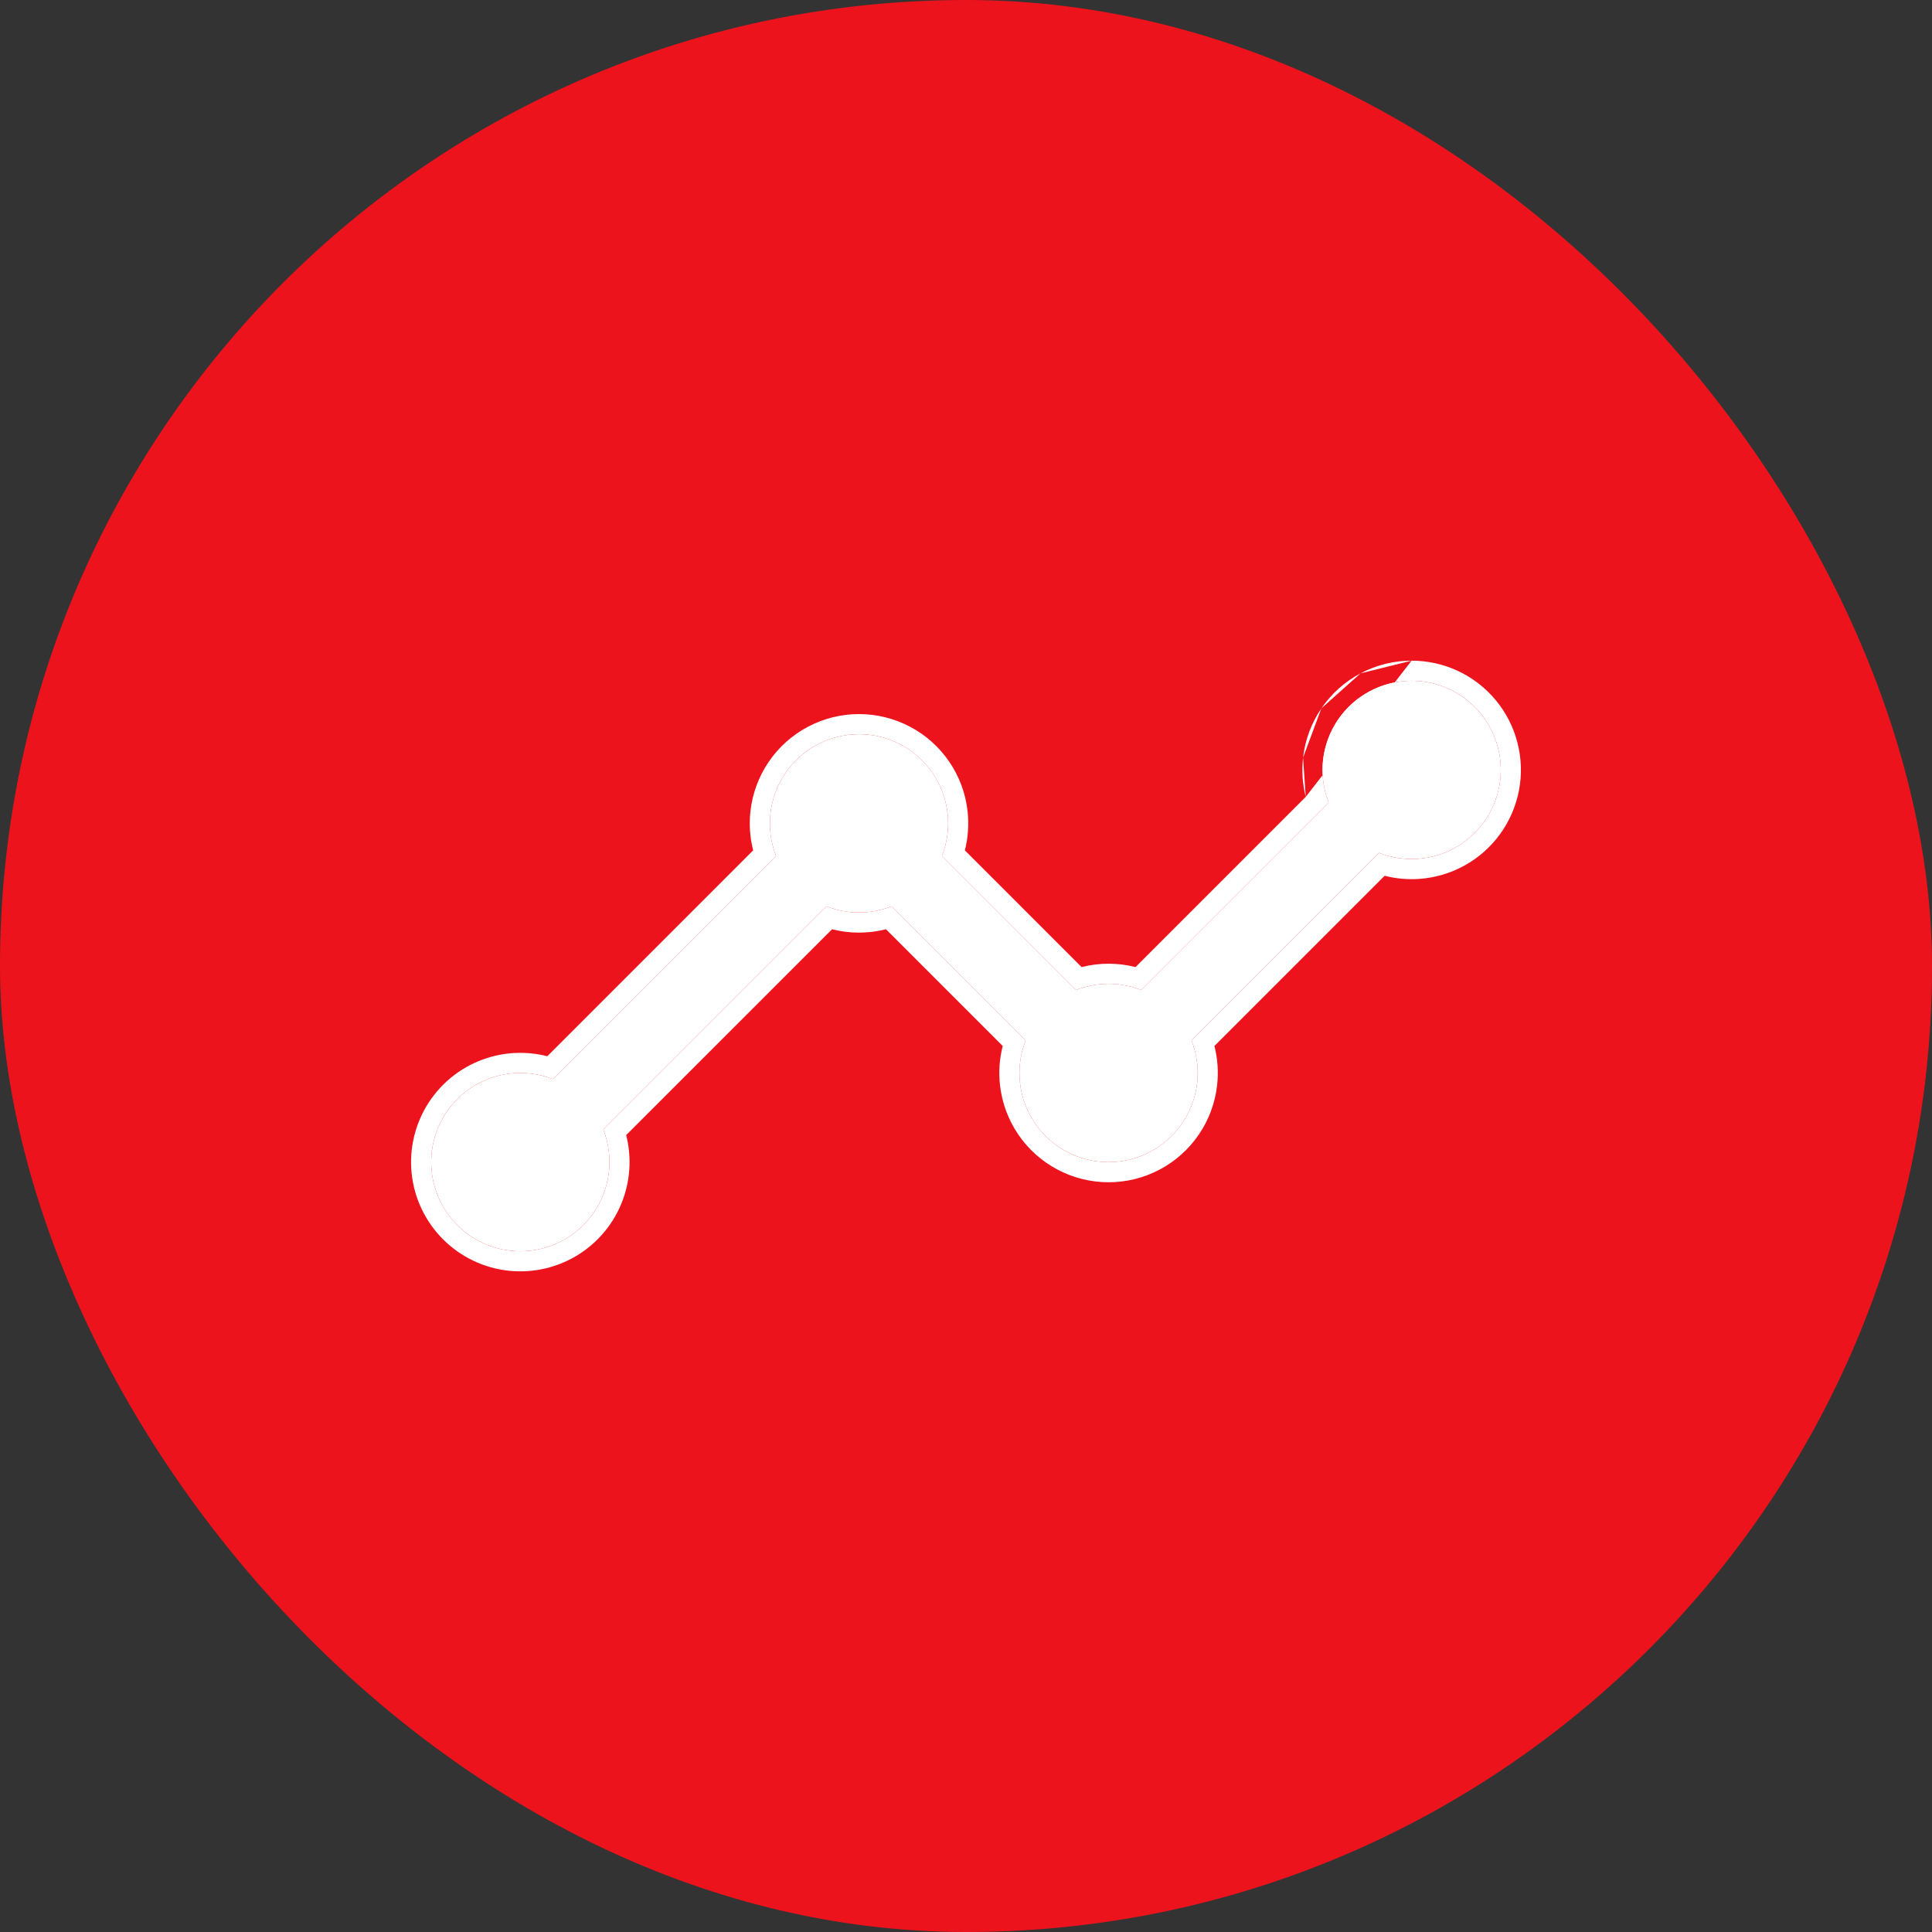
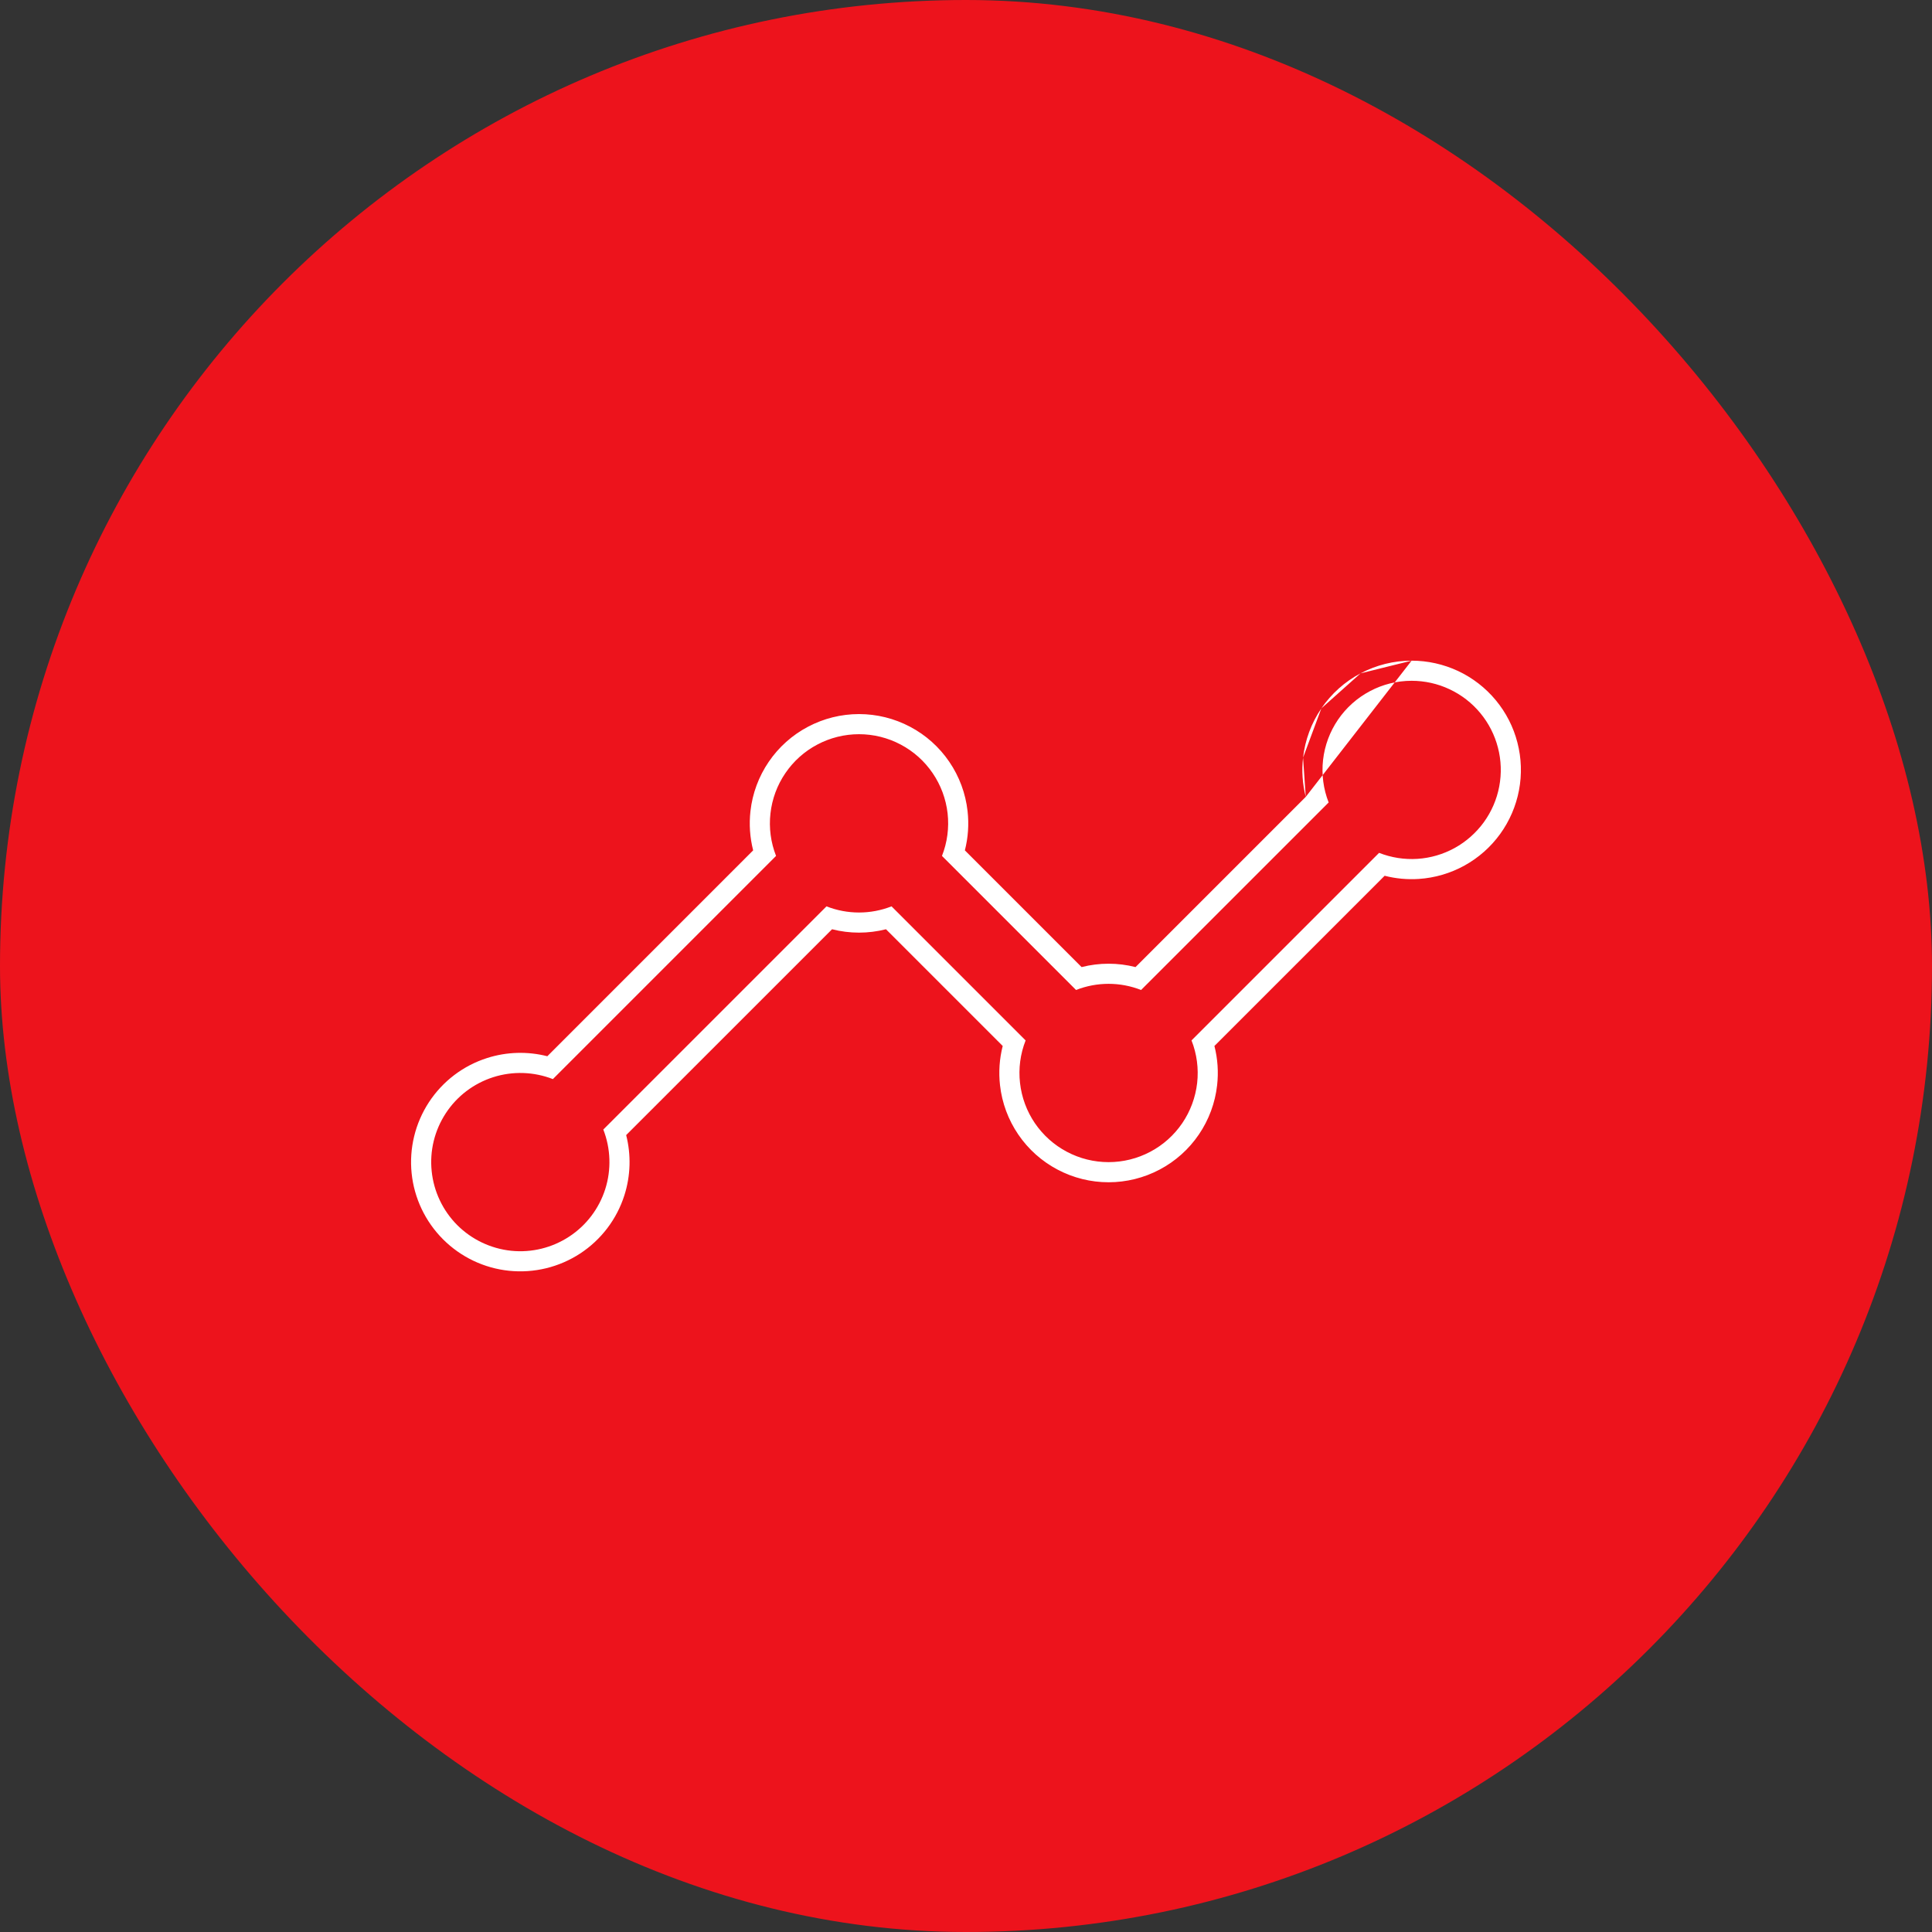
<svg xmlns="http://www.w3.org/2000/svg" width="48" height="48" viewBox="0 0 48 48" fill="none">
  <rect x="0" y="0" width="48" height="48" fill="#333333" stroke="none" />
  <rect width="48" height="48" rx="24" fill="#ED131C" />
-   <path d="M35.071 16.914C34.71 16.914 34.355 17.002 34.037 17.171C33.718 17.339 33.445 17.583 33.242 17.881C33.039 18.179 32.912 18.522 32.871 18.88C32.831 19.238 32.878 19.601 33.01 19.937L28.35 24.596C27.831 24.392 27.253 24.392 26.734 24.596L23.403 21.265C23.535 20.93 23.583 20.567 23.543 20.208C23.502 19.85 23.375 19.506 23.172 19.209C22.969 18.91 22.696 18.666 22.377 18.498C22.058 18.329 21.703 18.241 21.342 18.241C20.981 18.241 20.626 18.329 20.307 18.498C19.988 18.666 19.715 18.91 19.512 19.209C19.309 19.506 19.182 19.85 19.142 20.208C19.101 20.567 19.149 20.93 19.281 21.265L13.736 26.81C13.262 26.625 12.739 26.608 12.255 26.762C11.77 26.917 11.353 27.233 11.075 27.659C10.796 28.085 10.672 28.593 10.725 29.099C10.777 29.605 11.002 30.078 11.361 30.438C11.721 30.797 12.194 31.022 12.7 31.075C13.206 31.127 13.714 31.003 14.14 30.724C14.566 30.446 14.882 30.029 15.037 29.544C15.191 29.06 15.174 28.537 14.989 28.063L20.534 22.518C21.053 22.722 21.631 22.722 22.15 22.518L25.481 25.849C25.349 26.185 25.301 26.547 25.342 26.906C25.382 27.264 25.509 27.608 25.712 27.906C25.916 28.204 26.188 28.448 26.507 28.616C26.826 28.785 27.181 28.873 27.542 28.873C27.903 28.873 28.258 28.785 28.577 28.616C28.896 28.448 29.169 28.204 29.372 27.906C29.575 27.608 29.702 27.264 29.743 26.906C29.783 26.547 29.735 26.185 29.603 25.849L34.263 21.189C34.566 21.308 34.892 21.359 35.217 21.338C35.542 21.317 35.858 21.224 36.143 21.067C36.428 20.909 36.675 20.69 36.866 20.427C37.057 20.163 37.188 19.86 37.248 19.54C37.309 19.22 37.298 18.89 37.216 18.575C37.135 18.259 36.985 17.966 36.777 17.715C36.569 17.464 36.308 17.262 36.013 17.124C35.718 16.985 35.397 16.914 35.071 16.914Z" fill="white" />
  <path fill-rule="evenodd" clip-rule="evenodd" d="M35.071 16.414C34.629 16.414 34.194 16.522 33.803 16.729ZM33.803 16.729C33.412 16.935 33.078 17.234 32.829 17.599ZM32.829 17.599C32.58 17.964 32.424 18.385 32.374 18.824ZM32.374 18.824C32.337 19.151 32.36 19.481 32.441 19.798ZM32.441 19.798L28.212 24.027C27.773 23.915 27.312 23.915 26.872 24.027L23.972 21.127C24.053 20.81 24.076 20.48 24.039 20.152C23.99 19.713 23.834 19.292 23.585 18.927C23.336 18.561 23.002 18.262 22.611 18.056C22.22 17.849 21.784 17.741 21.342 17.741C20.9 17.741 20.465 17.849 20.074 18.056C19.683 18.262 19.348 18.561 19.099 18.927C18.85 19.292 18.694 19.713 18.645 20.152C18.608 20.48 18.631 20.81 18.712 21.127L13.598 26.242C13.107 26.117 12.589 26.131 12.103 26.286C11.508 26.475 10.998 26.863 10.656 27.385C10.315 27.907 10.163 28.53 10.227 29.151C10.291 29.771 10.567 30.35 11.008 30.791C11.449 31.232 12.028 31.508 12.648 31.572C13.269 31.636 13.892 31.484 14.414 31.143C14.936 30.801 15.324 30.291 15.513 29.696C15.668 29.21 15.682 28.692 15.557 28.201L20.672 23.087C21.111 23.199 21.573 23.199 22.012 23.087L24.912 25.987C24.831 26.304 24.808 26.634 24.845 26.962C24.894 27.401 25.05 27.822 25.299 28.187C25.548 28.553 25.883 28.852 26.274 29.058C26.665 29.265 27.1 29.373 27.542 29.373C27.984 29.373 28.42 29.265 28.811 29.058C29.202 28.852 29.536 28.553 29.785 28.187C30.034 27.822 30.19 27.401 30.239 26.962C30.276 26.634 30.253 26.304 30.172 25.987L34.401 21.758C34.677 21.829 34.963 21.856 35.249 21.837C35.648 21.811 36.036 21.697 36.385 21.504C36.735 21.311 37.037 21.043 37.271 20.72C37.505 20.396 37.665 20.025 37.739 19.633C37.814 19.24 37.8 18.836 37.7 18.45C37.601 18.063 37.417 17.703 37.162 17.396C36.907 17.088 36.587 16.841 36.226 16.671C35.864 16.502 35.47 16.414 35.071 16.414M34.263 21.189C34.566 21.308 34.892 21.359 35.217 21.338C35.542 21.317 35.858 21.224 36.143 21.067C36.428 20.909 36.675 20.69 36.866 20.427C37.057 20.163 37.188 19.86 37.248 19.54C37.309 19.22 37.298 18.89 37.216 18.575C37.135 18.259 36.985 17.966 36.777 17.715C36.569 17.464 36.308 17.262 36.013 17.124C35.718 16.985 35.397 16.914 35.071 16.914C34.71 16.914 34.355 17.002 34.037 17.171C33.718 17.339 33.445 17.583 33.242 17.881C33.039 18.179 32.912 18.522 32.871 18.88C32.831 19.238 32.878 19.601 33.01 19.937L28.35 24.596C27.831 24.392 27.253 24.392 26.734 24.596L23.403 21.265C23.535 20.93 23.583 20.567 23.543 20.208C23.502 19.85 23.375 19.506 23.172 19.209C22.969 18.91 22.696 18.666 22.377 18.498C22.058 18.329 21.703 18.241 21.342 18.241C20.981 18.241 20.626 18.329 20.307 18.498C19.988 18.666 19.715 18.91 19.512 19.209C19.309 19.506 19.182 19.85 19.142 20.208C19.101 20.567 19.149 20.93 19.281 21.265L13.736 26.81C13.262 26.625 12.739 26.608 12.255 26.762C11.77 26.917 11.353 27.233 11.075 27.659C10.796 28.085 10.672 28.593 10.725 29.099C10.777 29.605 11.002 30.078 11.361 30.438C11.721 30.797 12.194 31.022 12.7 31.075C13.206 31.127 13.714 31.003 14.14 30.724C14.566 30.446 14.882 30.029 15.037 29.544C15.191 29.06 15.174 28.537 14.989 28.063L20.534 22.518C21.053 22.722 21.631 22.722 22.15 22.518L25.481 25.849C25.349 26.185 25.301 26.547 25.342 26.906C25.382 27.264 25.509 27.608 25.712 27.906C25.916 28.204 26.188 28.448 26.507 28.616C26.826 28.785 27.181 28.873 27.542 28.873C27.903 28.873 28.258 28.785 28.577 28.616C28.896 28.448 29.169 28.204 29.372 27.906C29.575 27.608 29.702 27.264 29.743 26.906C29.783 26.547 29.735 26.185 29.603 25.849L34.263 21.189Z" fill="white" />
</svg>